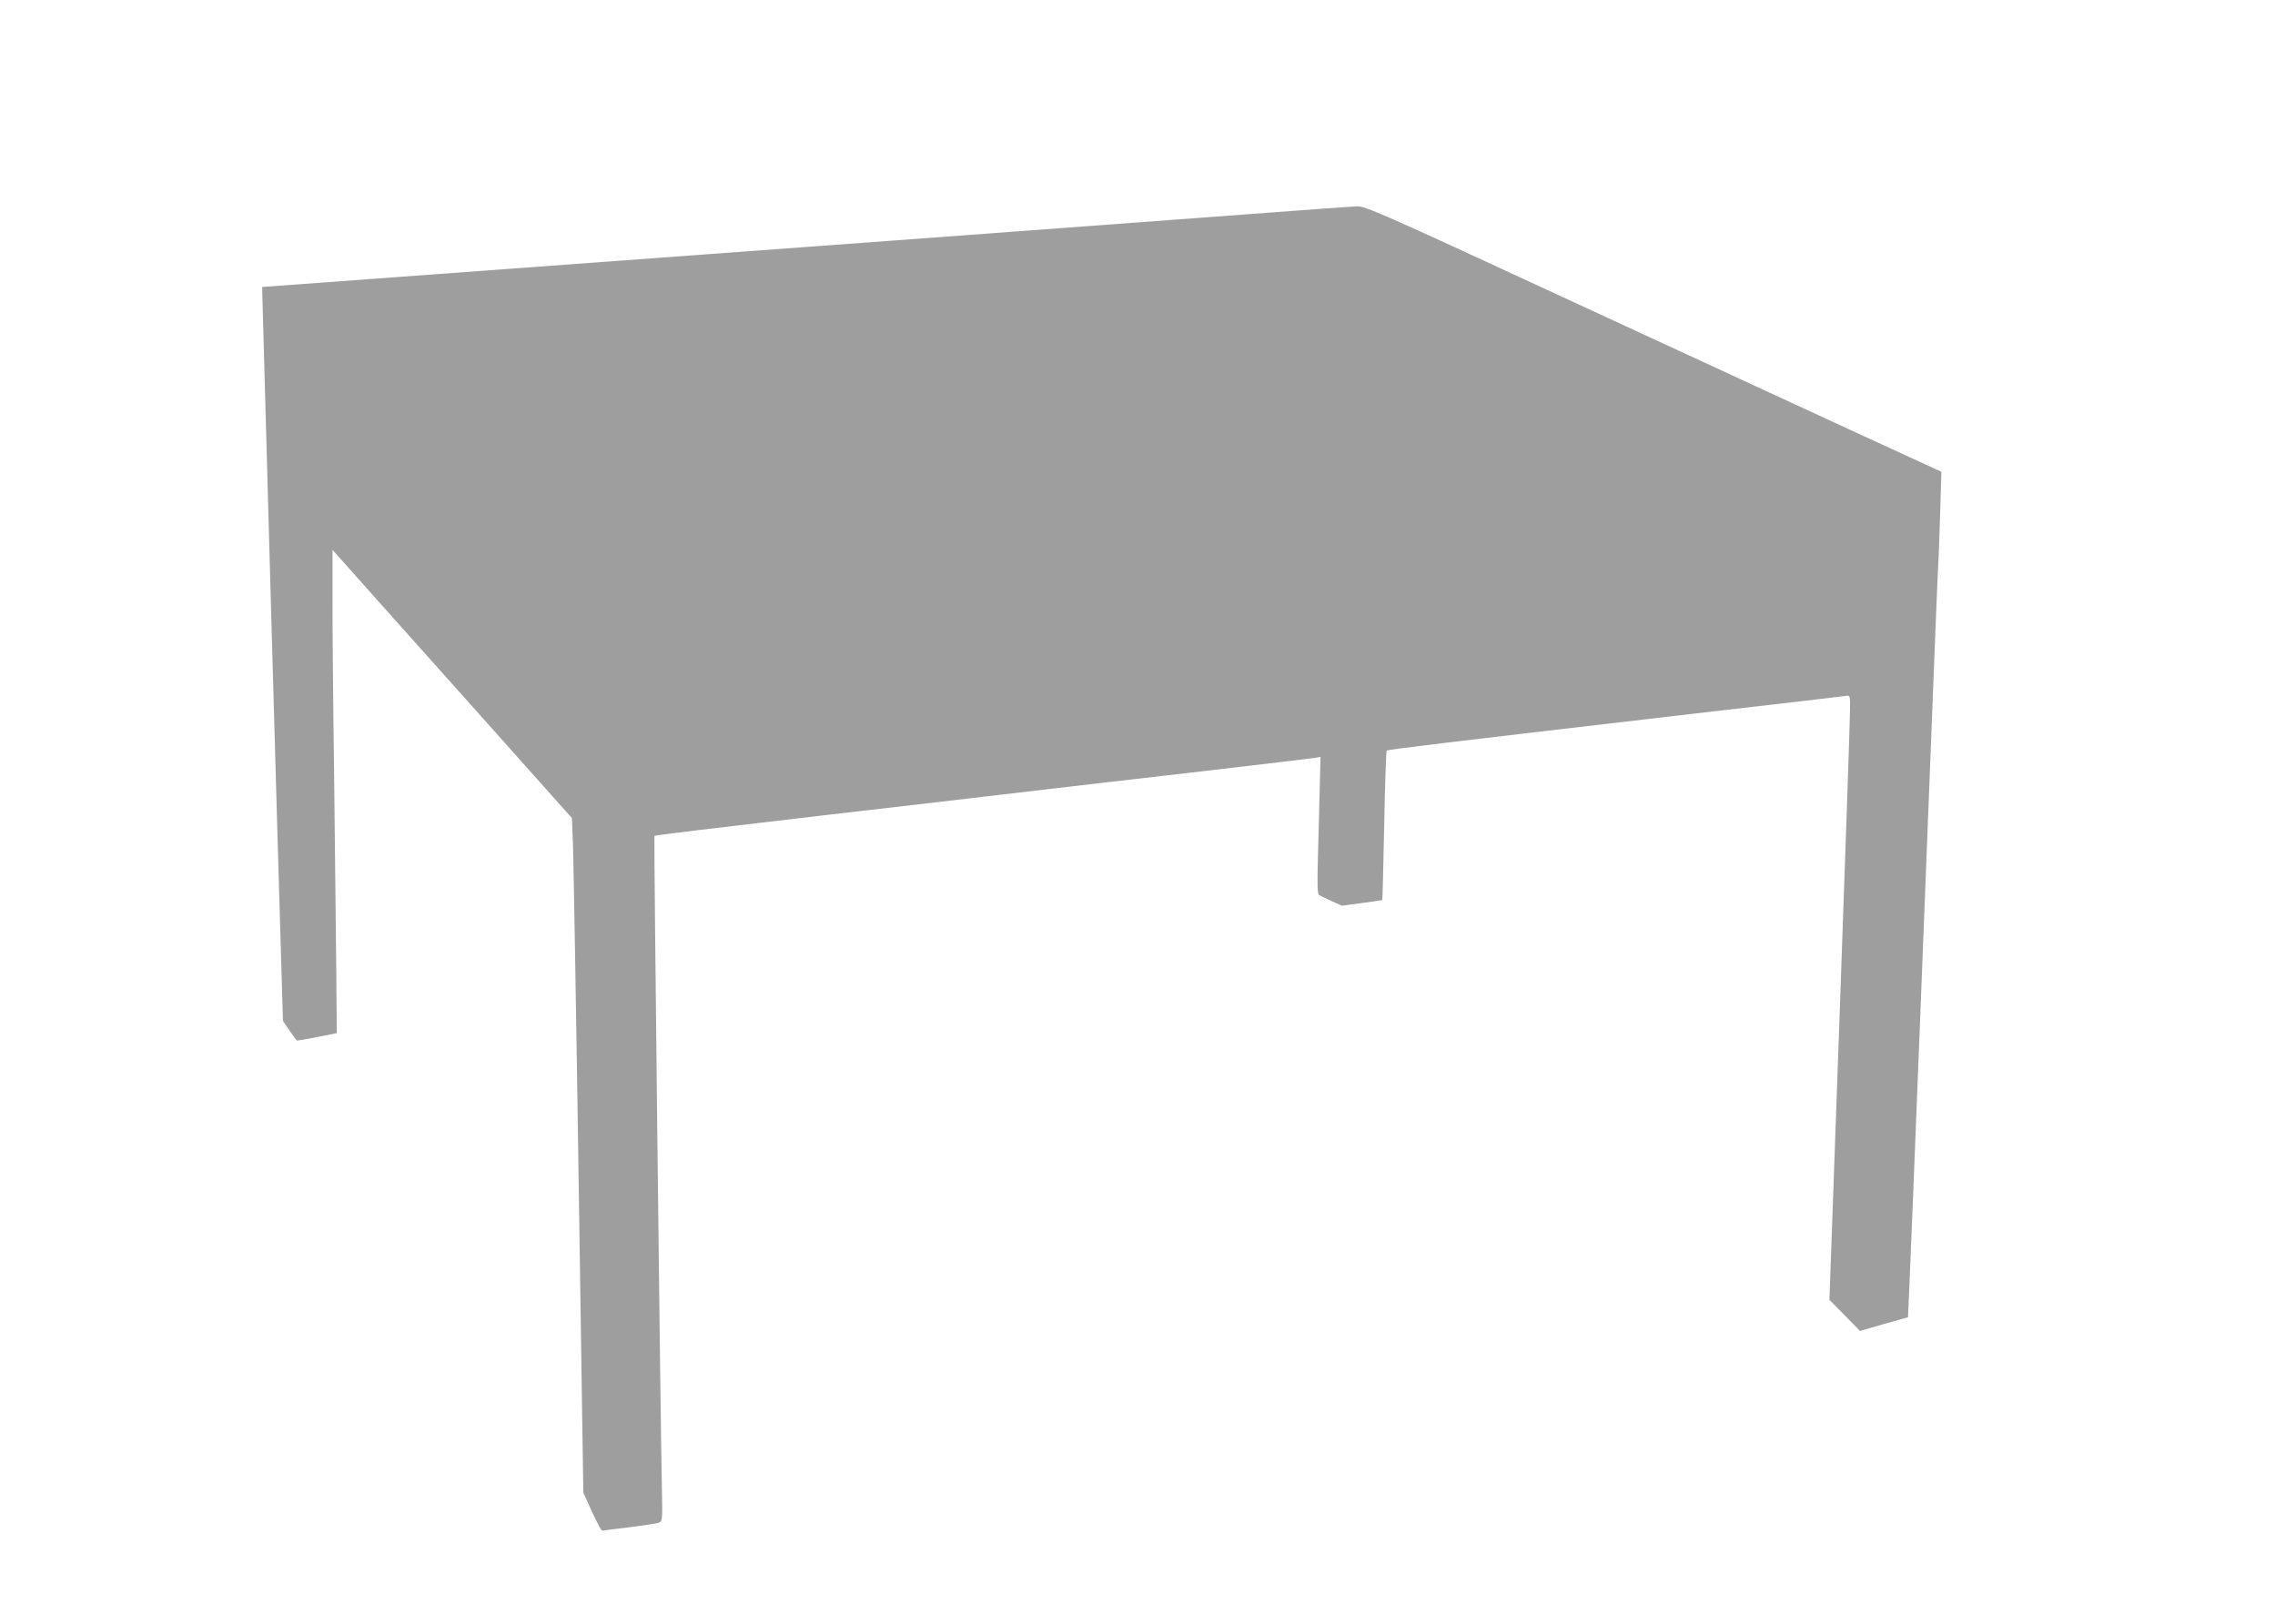
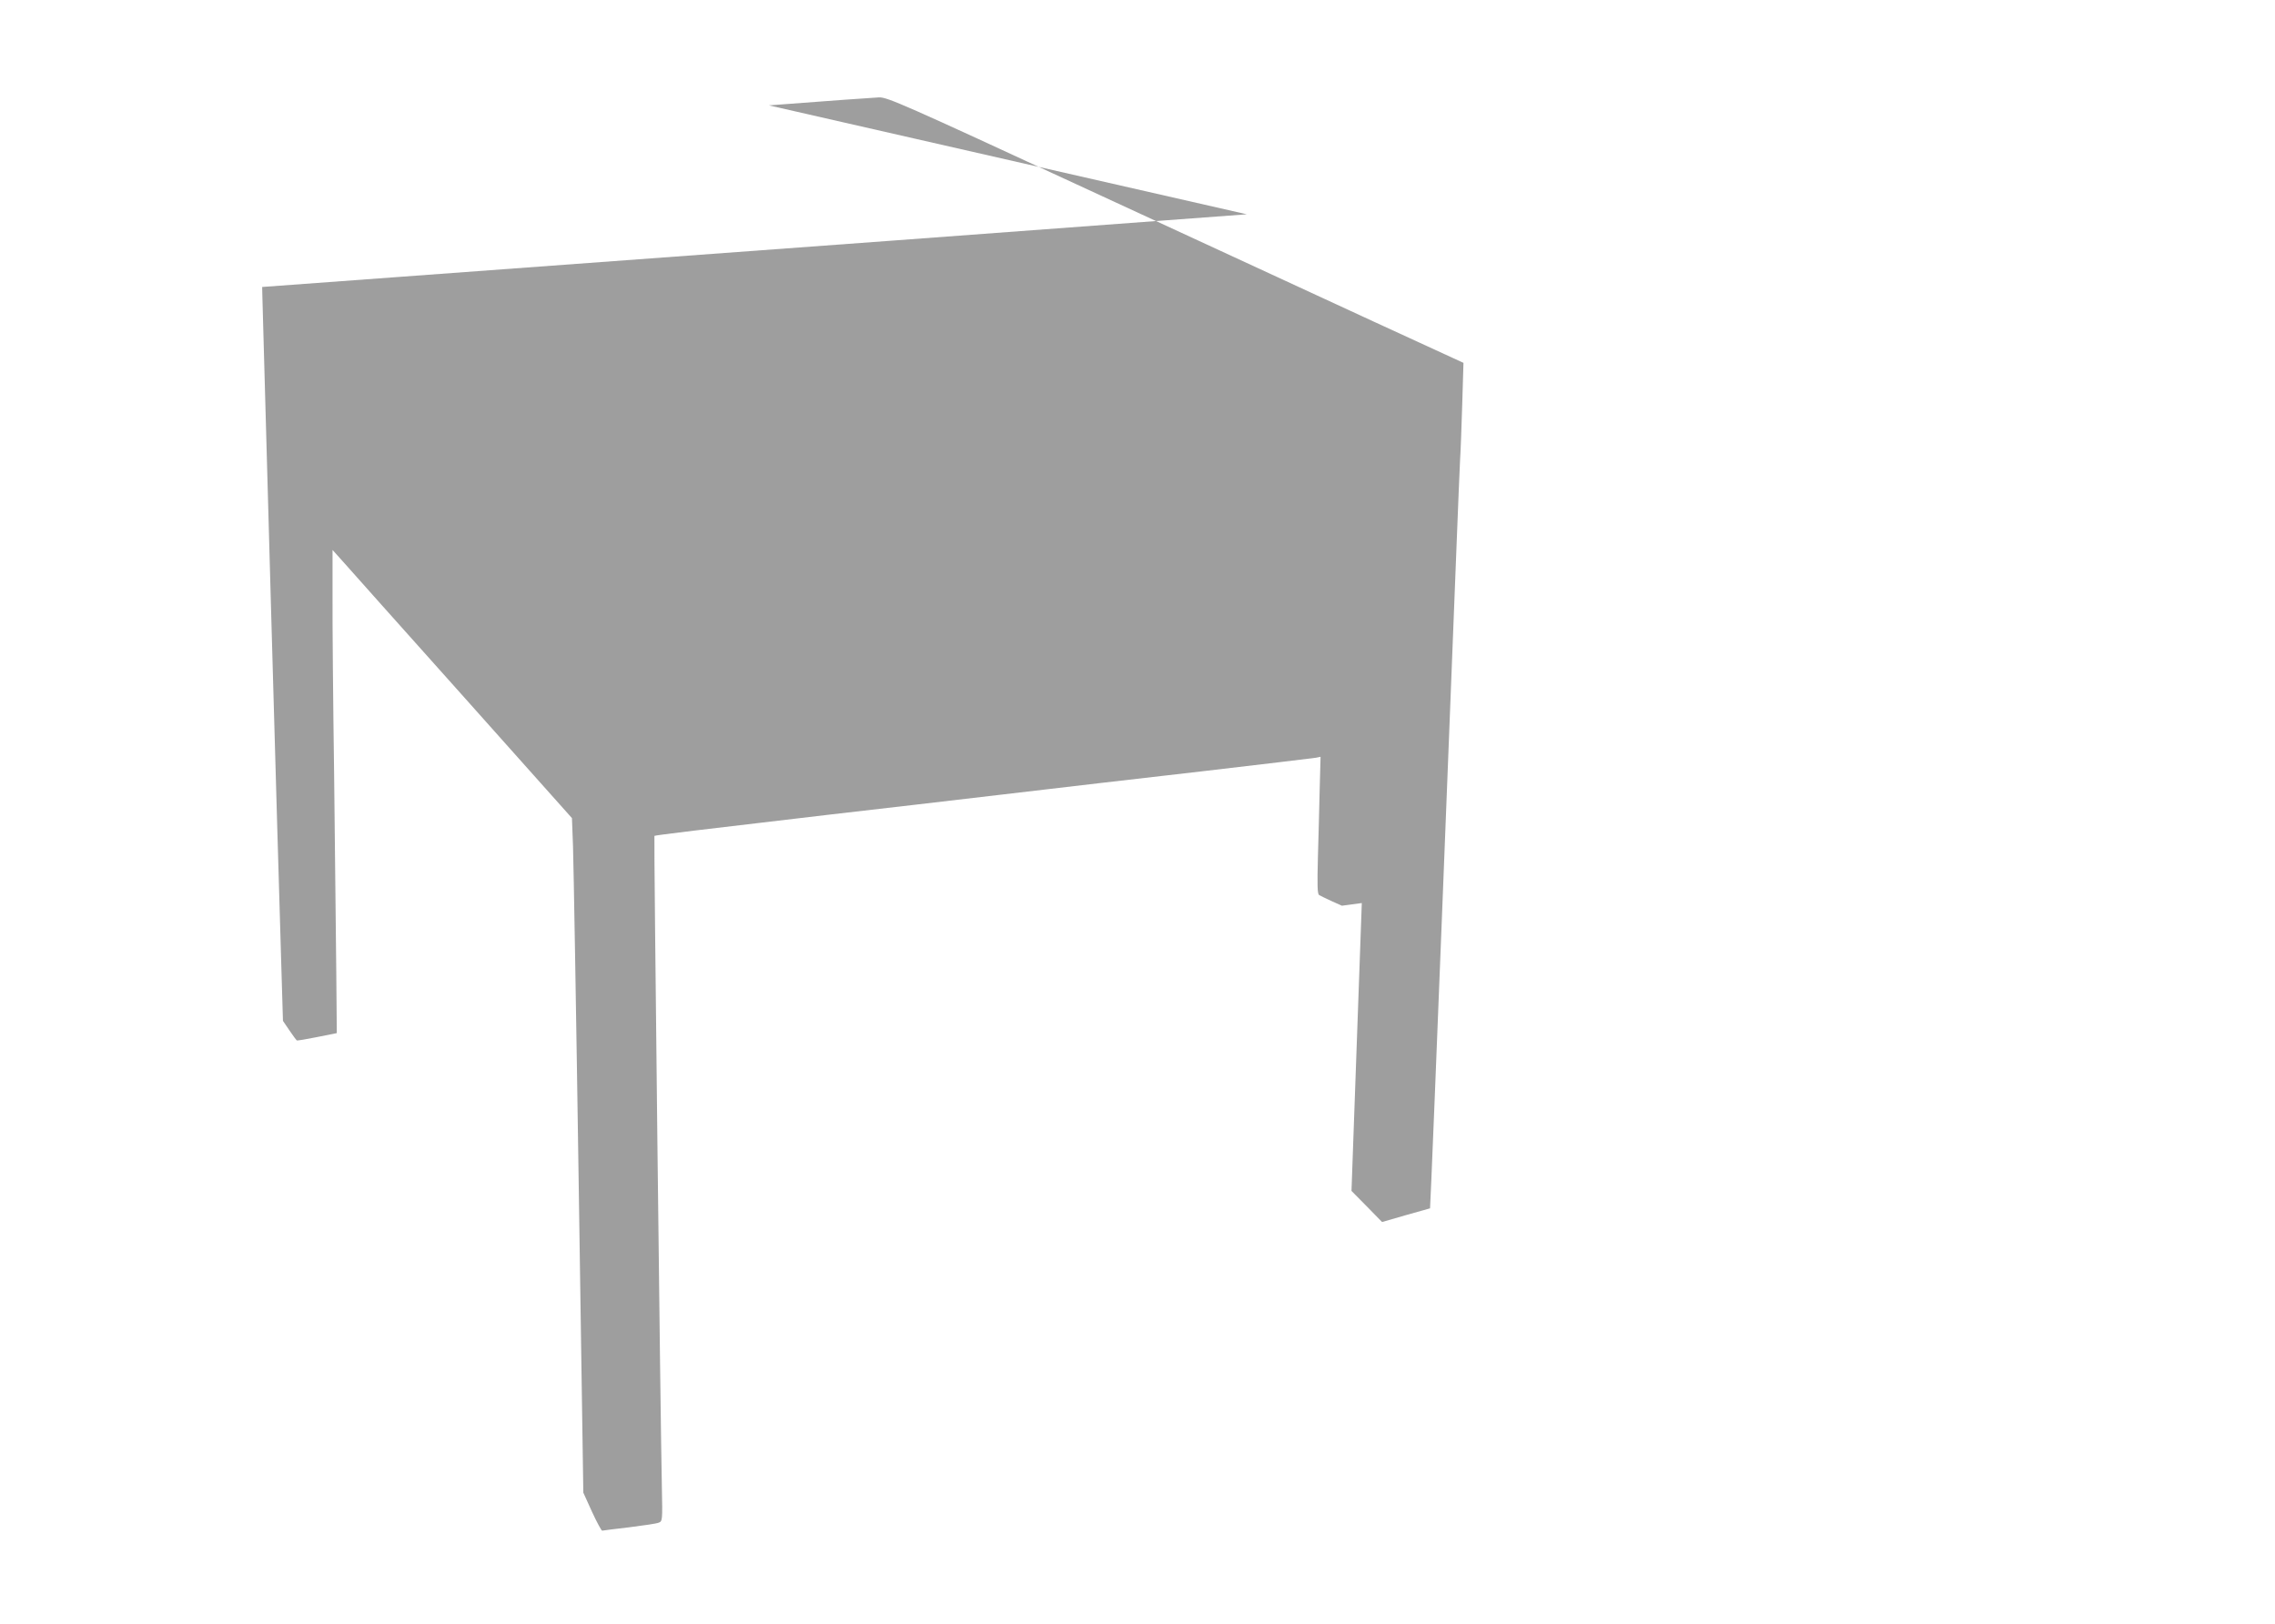
<svg xmlns="http://www.w3.org/2000/svg" version="1.0" width="1280pt" height="914pt" viewBox="0 0 1280 914" preserveAspectRatio="xMidYMid meet">
  <g transform="translate(0,914) scale(0.1,-0.1)" fill="#9e9e9e" stroke="none">
-     <path d="M7015 7934 c-680 -51 -2974 -221 -4765 -352 l-775 -57 1 -45 c1 -25 22 -787 47 -1695 26 -907 51 -1816 58 -2020 l11 -370 36 -53 c20 -30 39 -55 42 -57 3 -2 55 7 115 19 l110 22 -3 344 c-2 190 -7 687 -12 1105 -6 418 -10 875 -9 1015 l0 255 54 -60 c29 -33 332 -373 673 -754 l620 -695 6 -160 c3 -89 18 -943 32 -1899 l26 -1737 49 -108 c27 -59 53 -106 57 -106 4 1 72 10 152 19 80 10 155 21 166 26 21 8 22 11 18 196 -8 356 -46 3665 -42 3669 5 4 270 36 988 120 261 30 702 81 980 114 278 33 777 91 1110 129 333 39 620 73 638 76 l32 6 -5 -183 c-2 -101 -7 -274 -10 -385 -4 -157 -3 -203 7 -210 7 -4 39 -20 70 -34 l58 -26 112 15 c62 8 114 16 115 17 2 1 6 189 11 418 4 229 11 419 14 423 7 6 312 43 1738 209 454 52 835 97 848 99 21 3 22 1 21 -78 0 -44 -26 -810 -58 -1701 l-58 -1620 86 -87 86 -88 135 39 135 38 7 154 c7 138 105 2623 143 3599 8 212 17 419 19 460 3 41 8 181 12 310 l7 235 -509 234 c-280 129 -1008 466 -1619 748 -1026 475 -1113 513 -1160 512 -27 -1 -306 -21 -620 -45z" />
+     <path d="M7015 7934 c-680 -51 -2974 -221 -4765 -352 l-775 -57 1 -45 c1 -25 22 -787 47 -1695 26 -907 51 -1816 58 -2020 l11 -370 36 -53 c20 -30 39 -55 42 -57 3 -2 55 7 115 19 l110 22 -3 344 c-2 190 -7 687 -12 1105 -6 418 -10 875 -9 1015 l0 255 54 -60 c29 -33 332 -373 673 -754 l620 -695 6 -160 c3 -89 18 -943 32 -1899 l26 -1737 49 -108 c27 -59 53 -106 57 -106 4 1 72 10 152 19 80 10 155 21 166 26 21 8 22 11 18 196 -8 356 -46 3665 -42 3669 5 4 270 36 988 120 261 30 702 81 980 114 278 33 777 91 1110 129 333 39 620 73 638 76 l32 6 -5 -183 c-2 -101 -7 -274 -10 -385 -4 -157 -3 -203 7 -210 7 -4 39 -20 70 -34 l58 -26 112 15 l-58 -1620 86 -87 86 -88 135 39 135 38 7 154 c7 138 105 2623 143 3599 8 212 17 419 19 460 3 41 8 181 12 310 l7 235 -509 234 c-280 129 -1008 466 -1619 748 -1026 475 -1113 513 -1160 512 -27 -1 -306 -21 -620 -45z" />
  </g>
</svg>